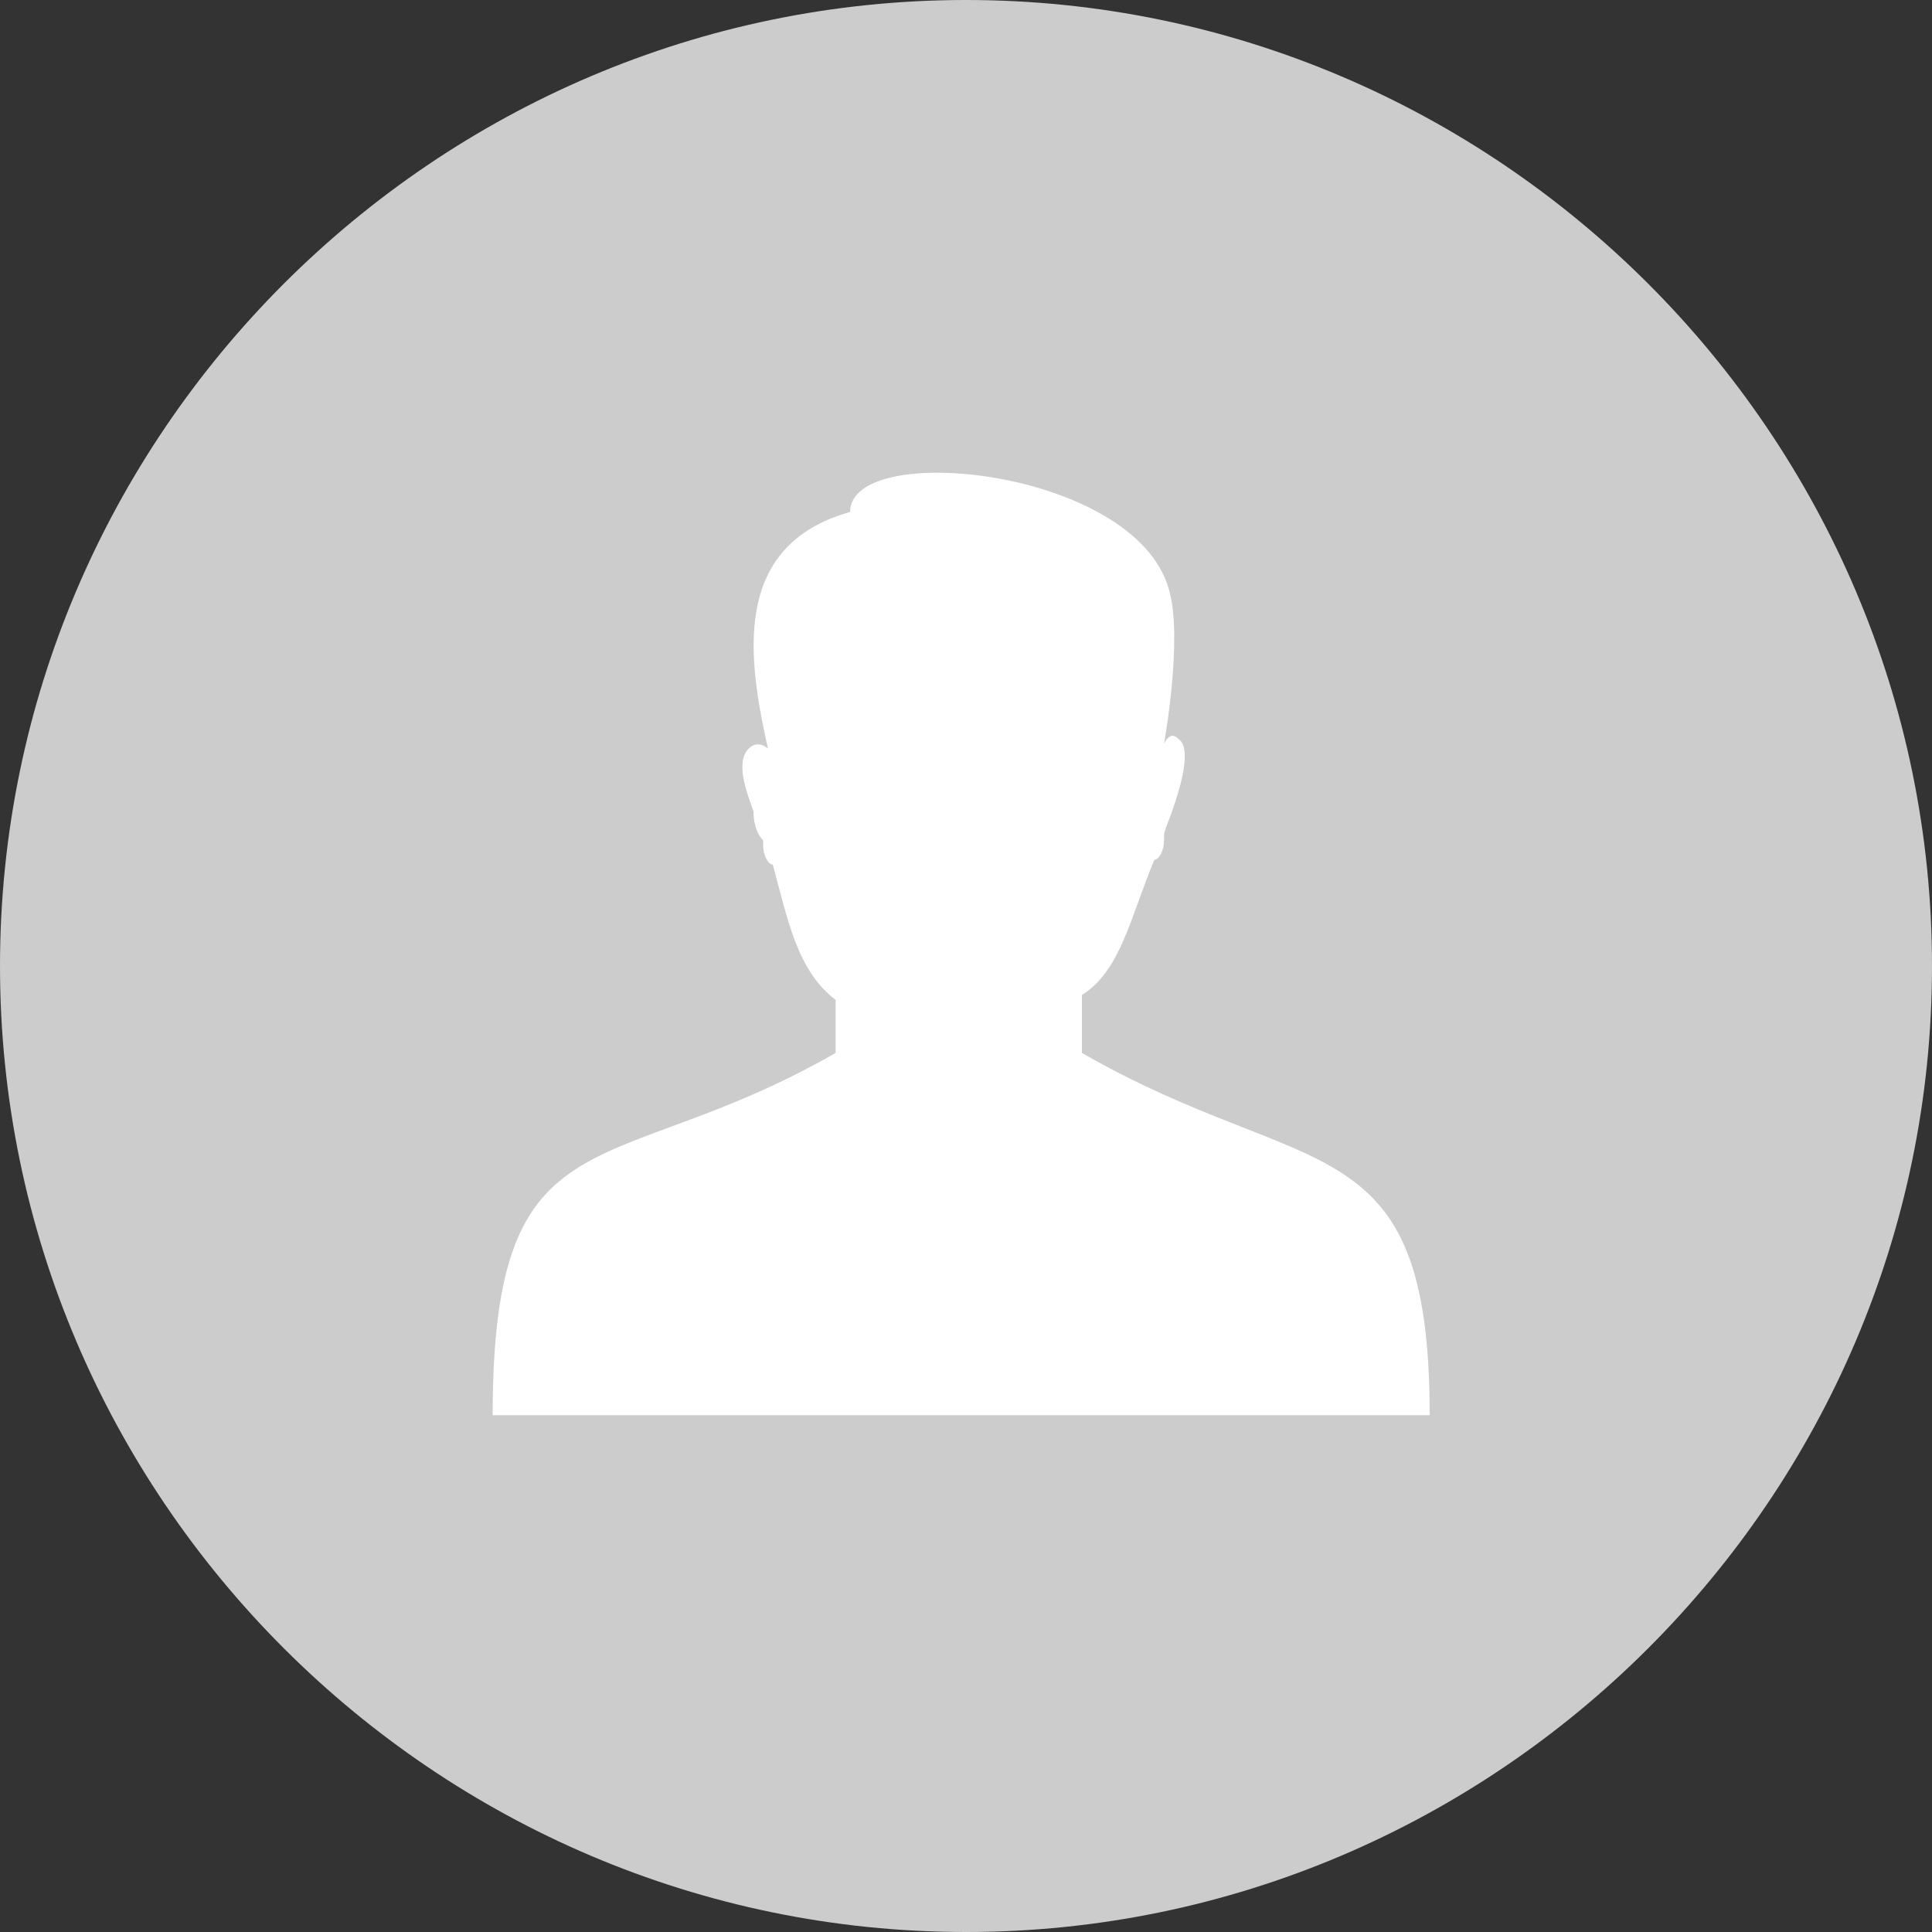
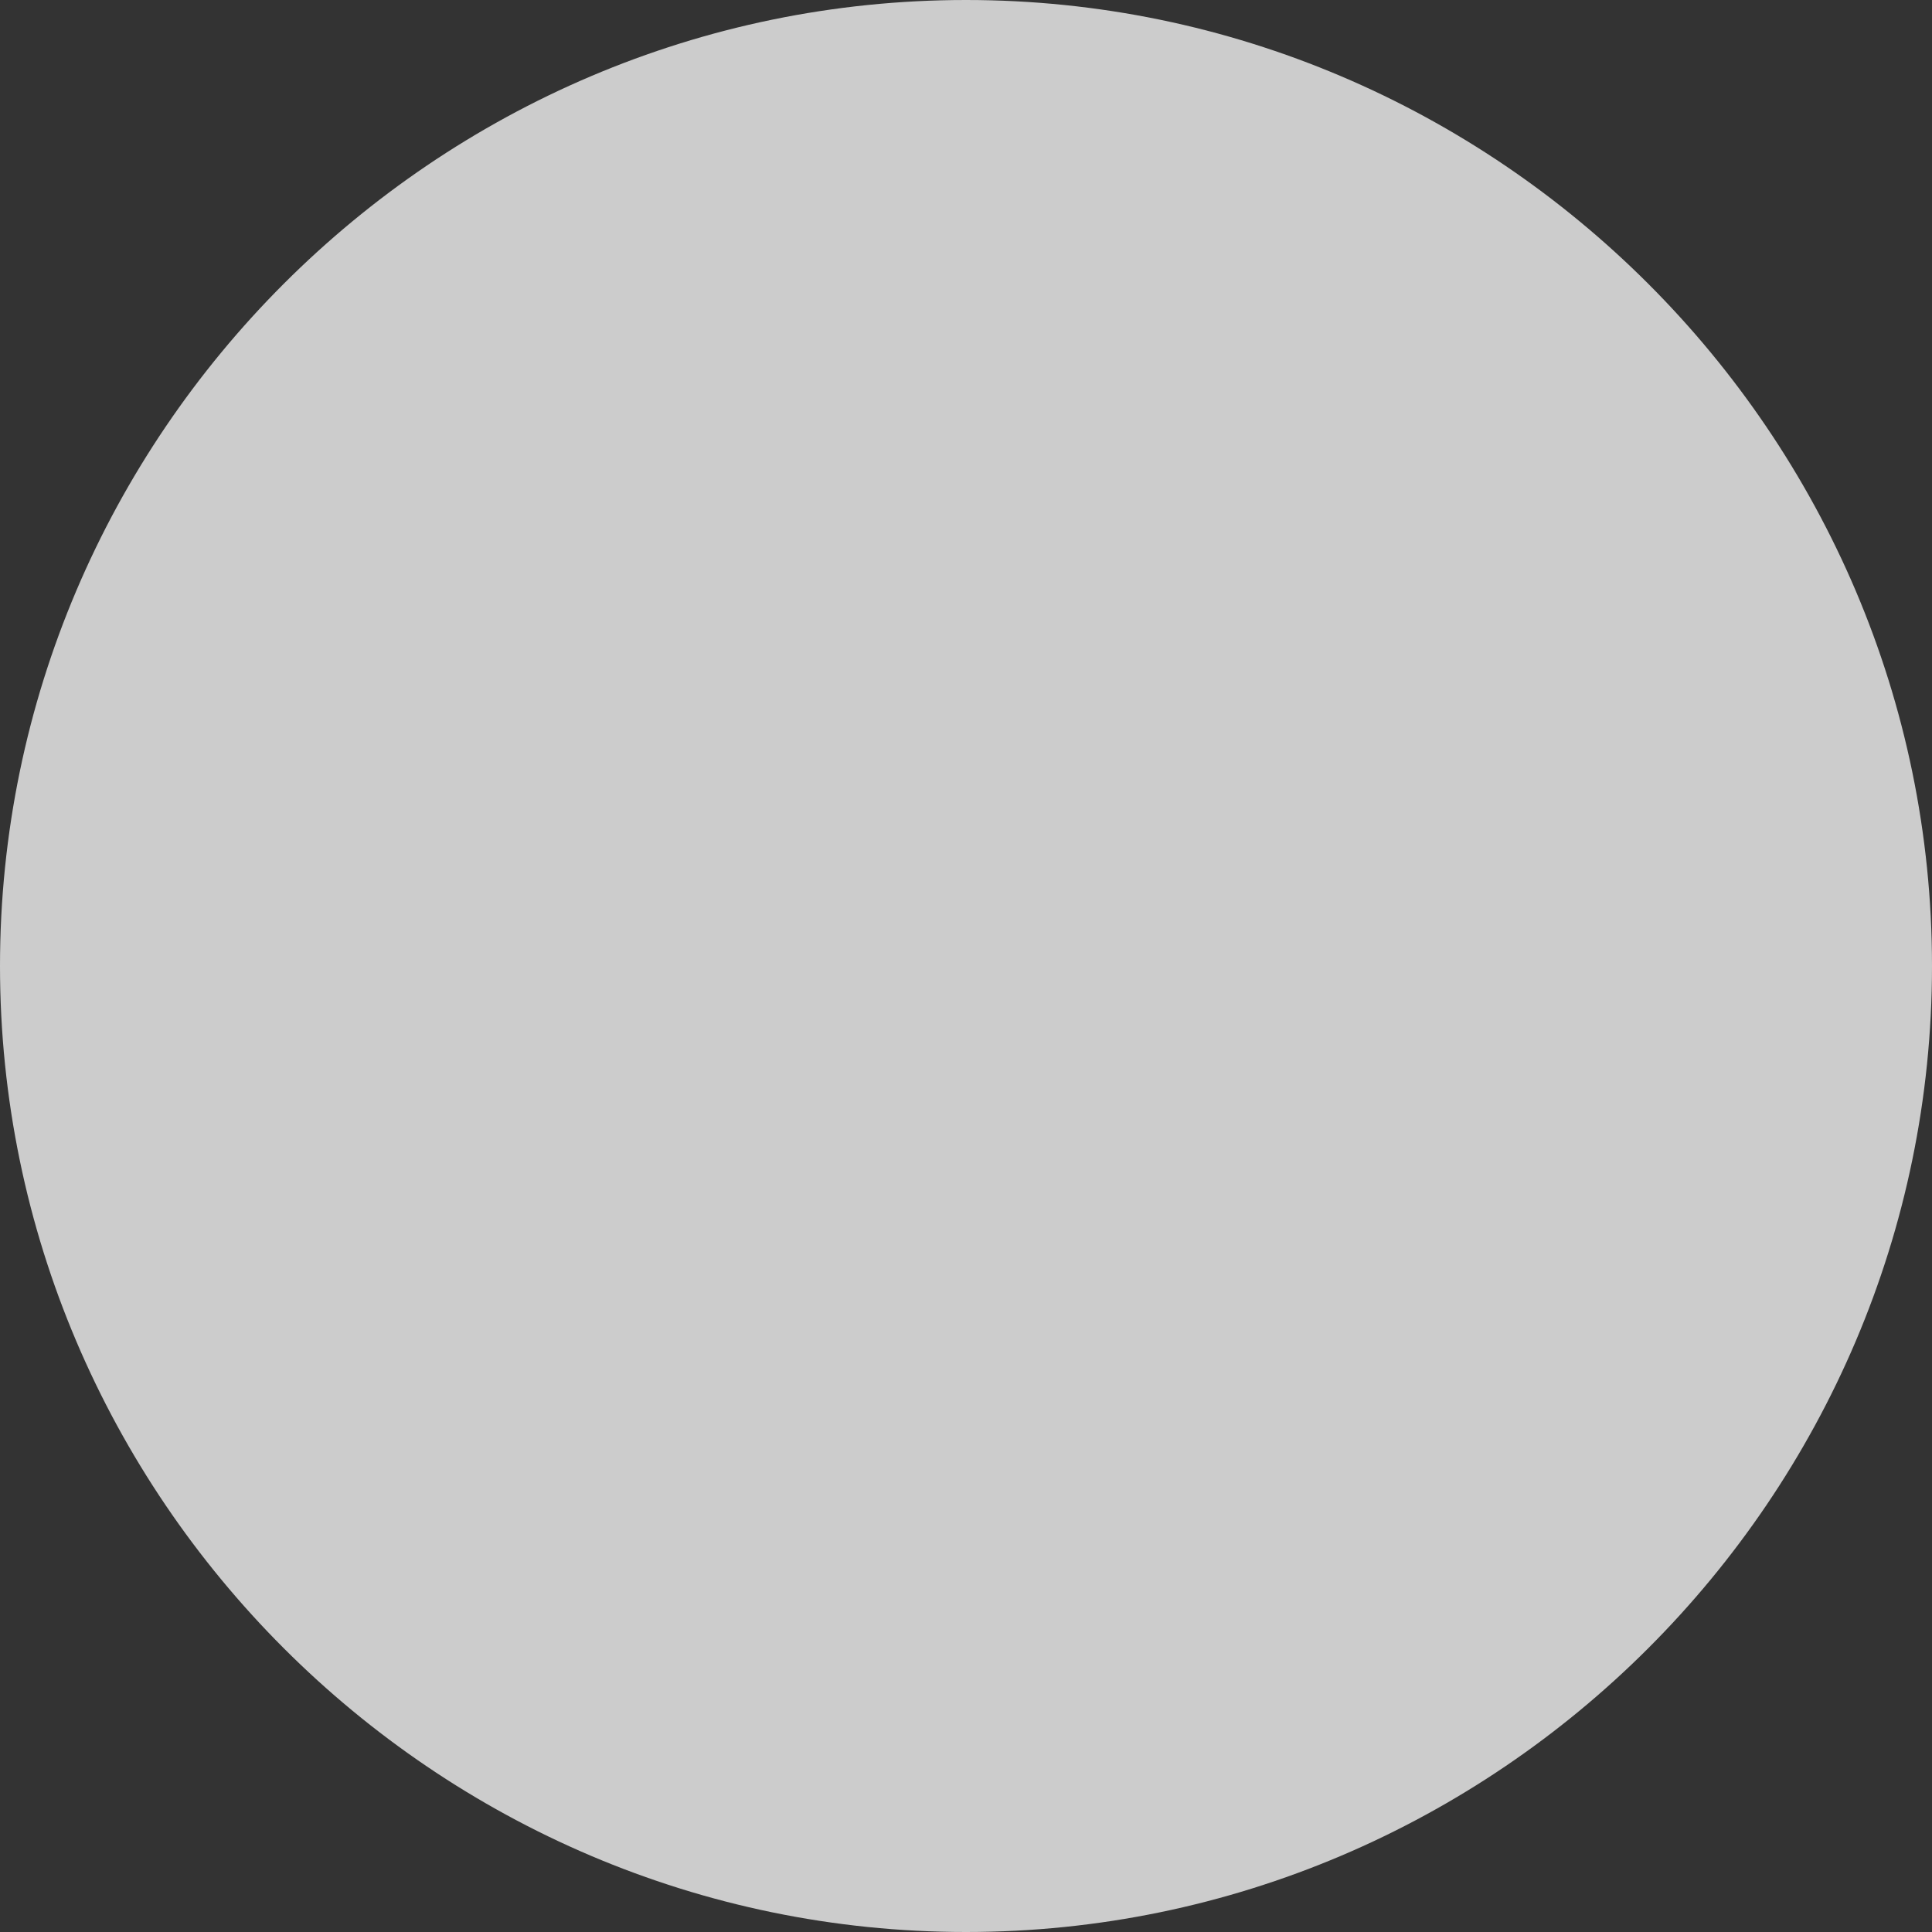
<svg xmlns="http://www.w3.org/2000/svg" version="1.1" id="Réteg_1" x="0px" y="0px" viewBox="0 0 40 40" enable-background="new 0 0 40 40" xml:space="preserve">
  <rect x="0" y="0" width="40" height="40" fill="#333333" stroke="none" />
  <g>
    <path fill-rule="evenodd" clip-rule="evenodd" fill="#CCCCCC" d="M20,0c11,0,20,9,20,20c0,11-9,20-20,20C9,40,0,31,0,20   C0,9,9,0,20,0" />
-     <path fill-rule="evenodd" clip-rule="evenodd" fill="#FFFFFF" d="M22.4,20.6v1.2c4.7,2.7,7.2,1.4,7.2,7.5H20h-0.1h-9.7   c0-6.4,2.4-4.8,7.1-7.5v-1.1c-0.8-0.6-1-1.7-1.3-2.8h0c-0.1,0-0.2-0.2-0.2-0.4c0,0,0-0.1,0-0.1c-0.1-0.1-0.2-0.3-0.2-0.6   c-0.1-0.3-0.4-1-0.1-1.3c0.2-0.2,0.4,0,0.4,0c-0.4-1.8-0.8-4.2,1.7-4.9c0-1.5,5.9-0.9,6.6,1.6c0.3,1-0.1,3.2-0.1,3.2   c0.1-0.2,0.2-0.2,0.3-0.1c0.3,0.2,0,1.1-0.1,1.4c-0.1,0.3-0.2,0.5-0.2,0.6v0.1c0,0.2-0.1,0.4-0.2,0.4C23.4,19,23.2,20.1,22.4,20.6" />
  </g>
</svg>